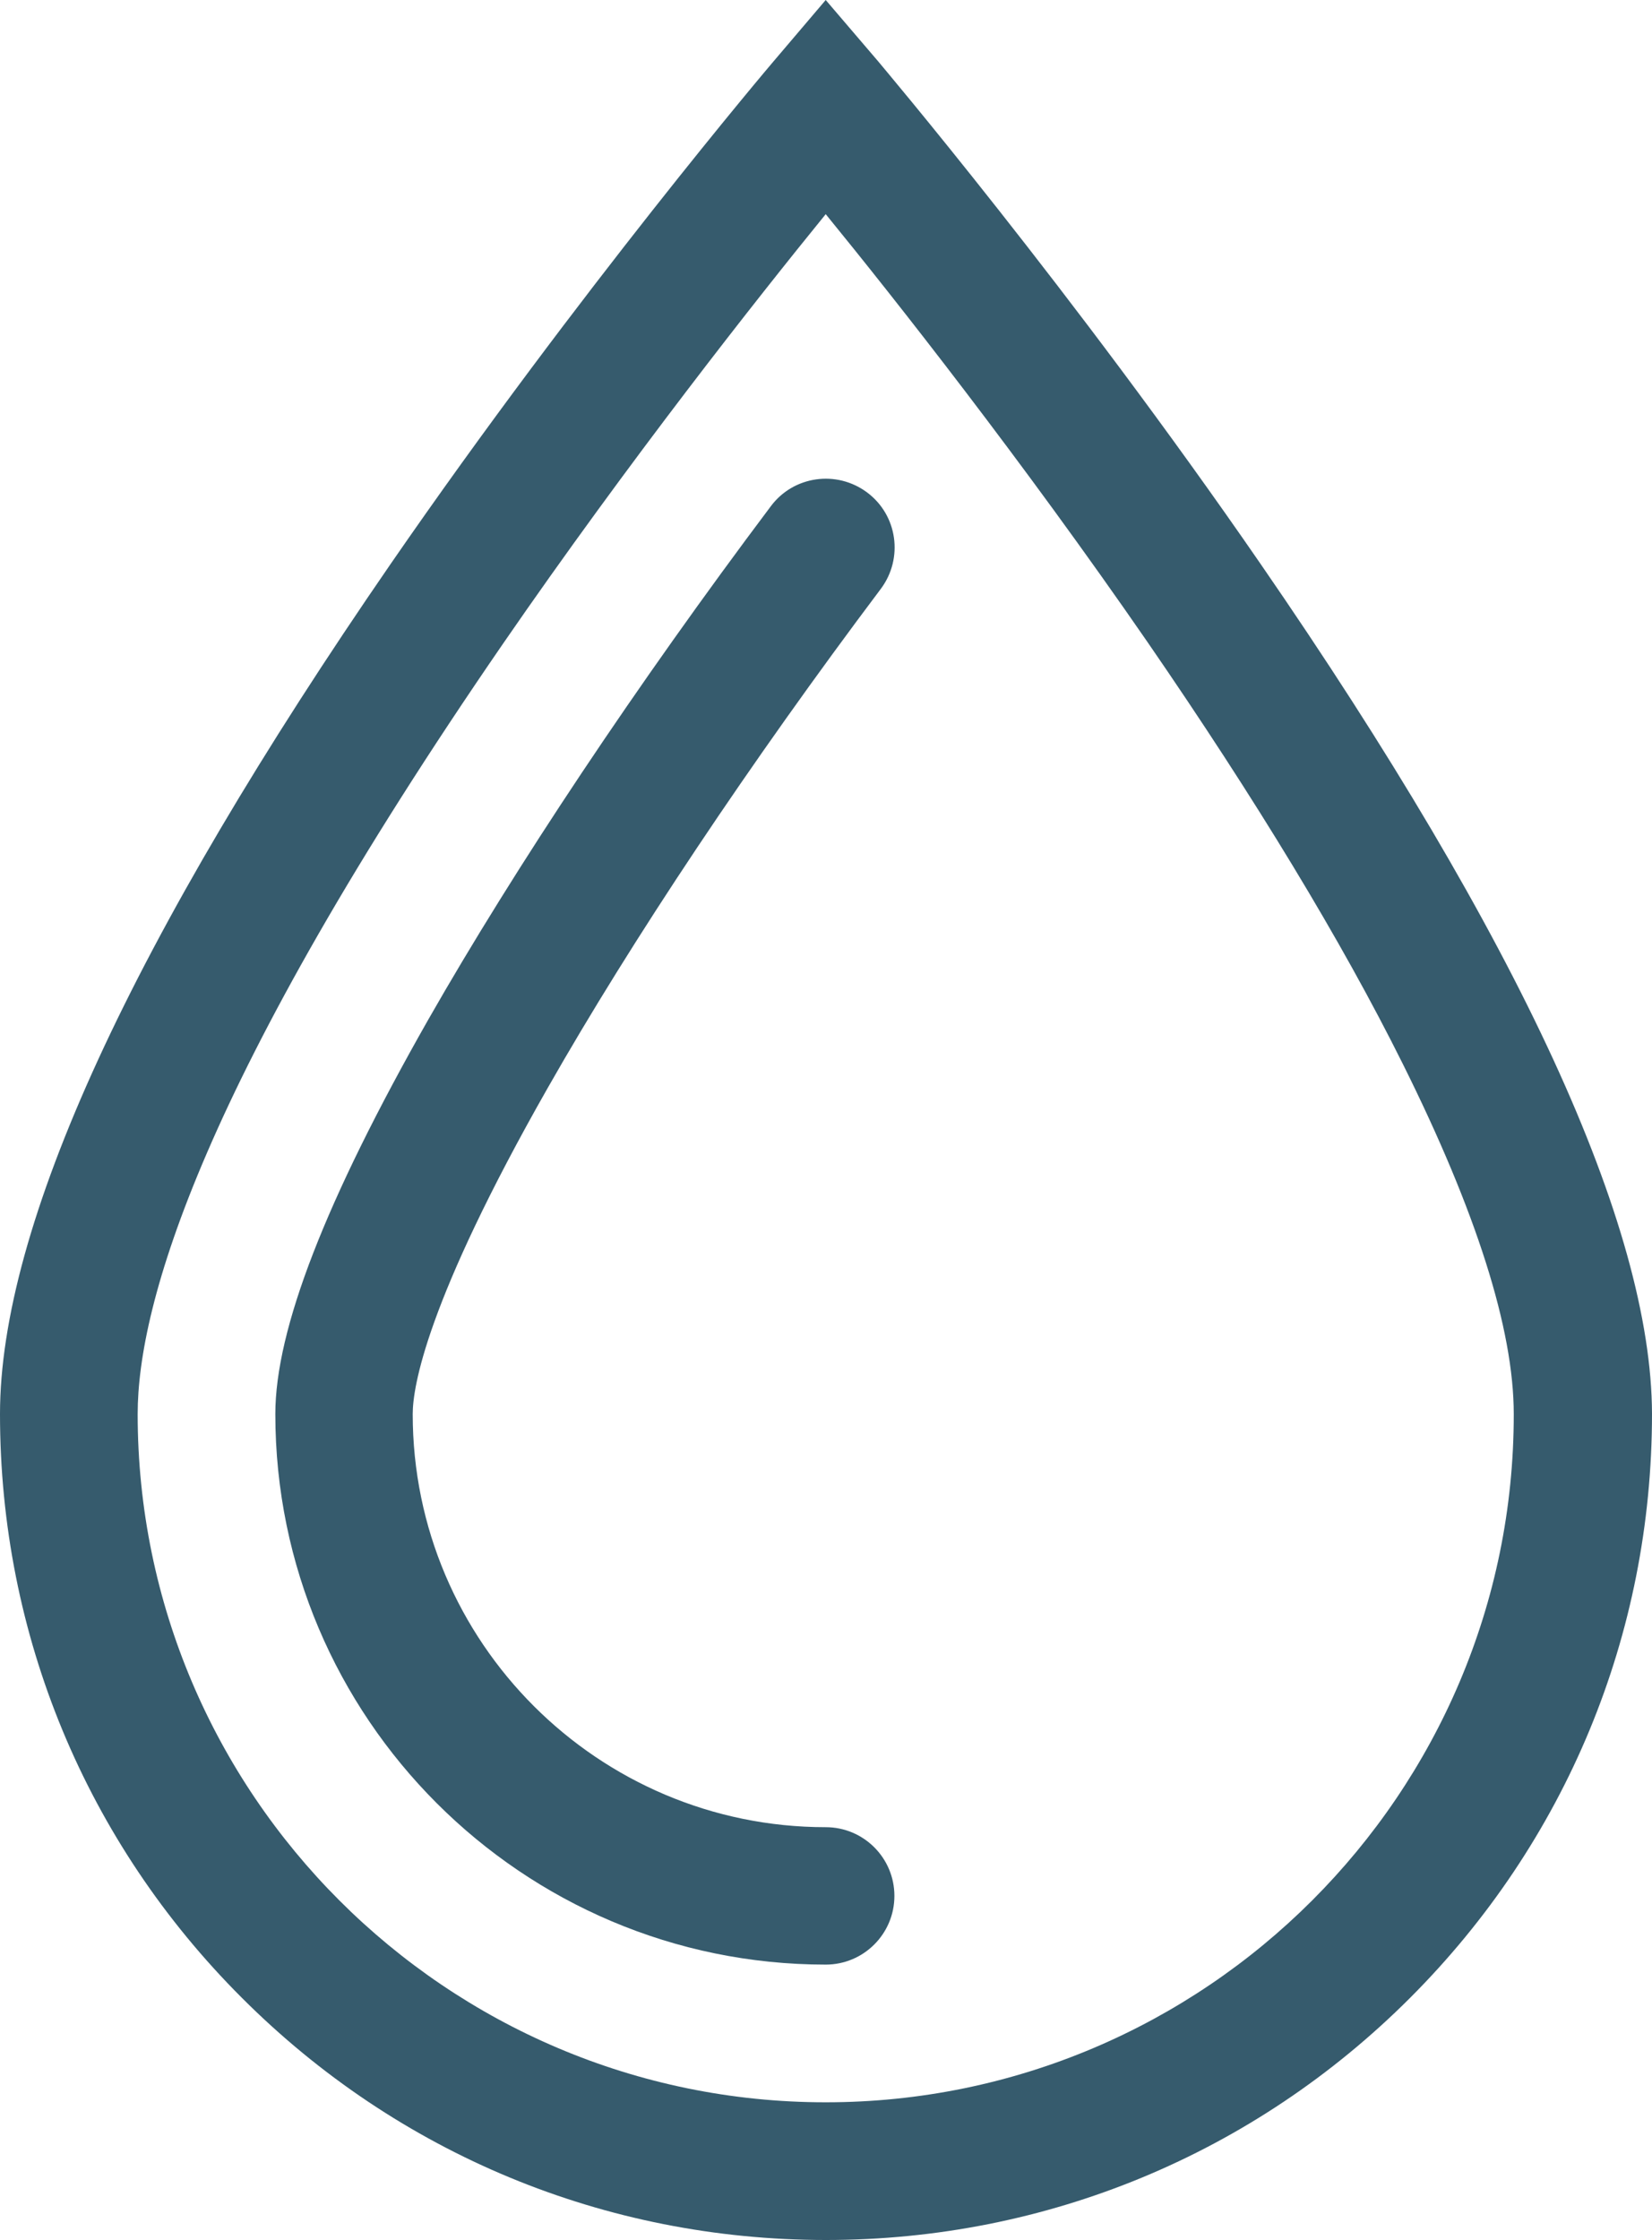
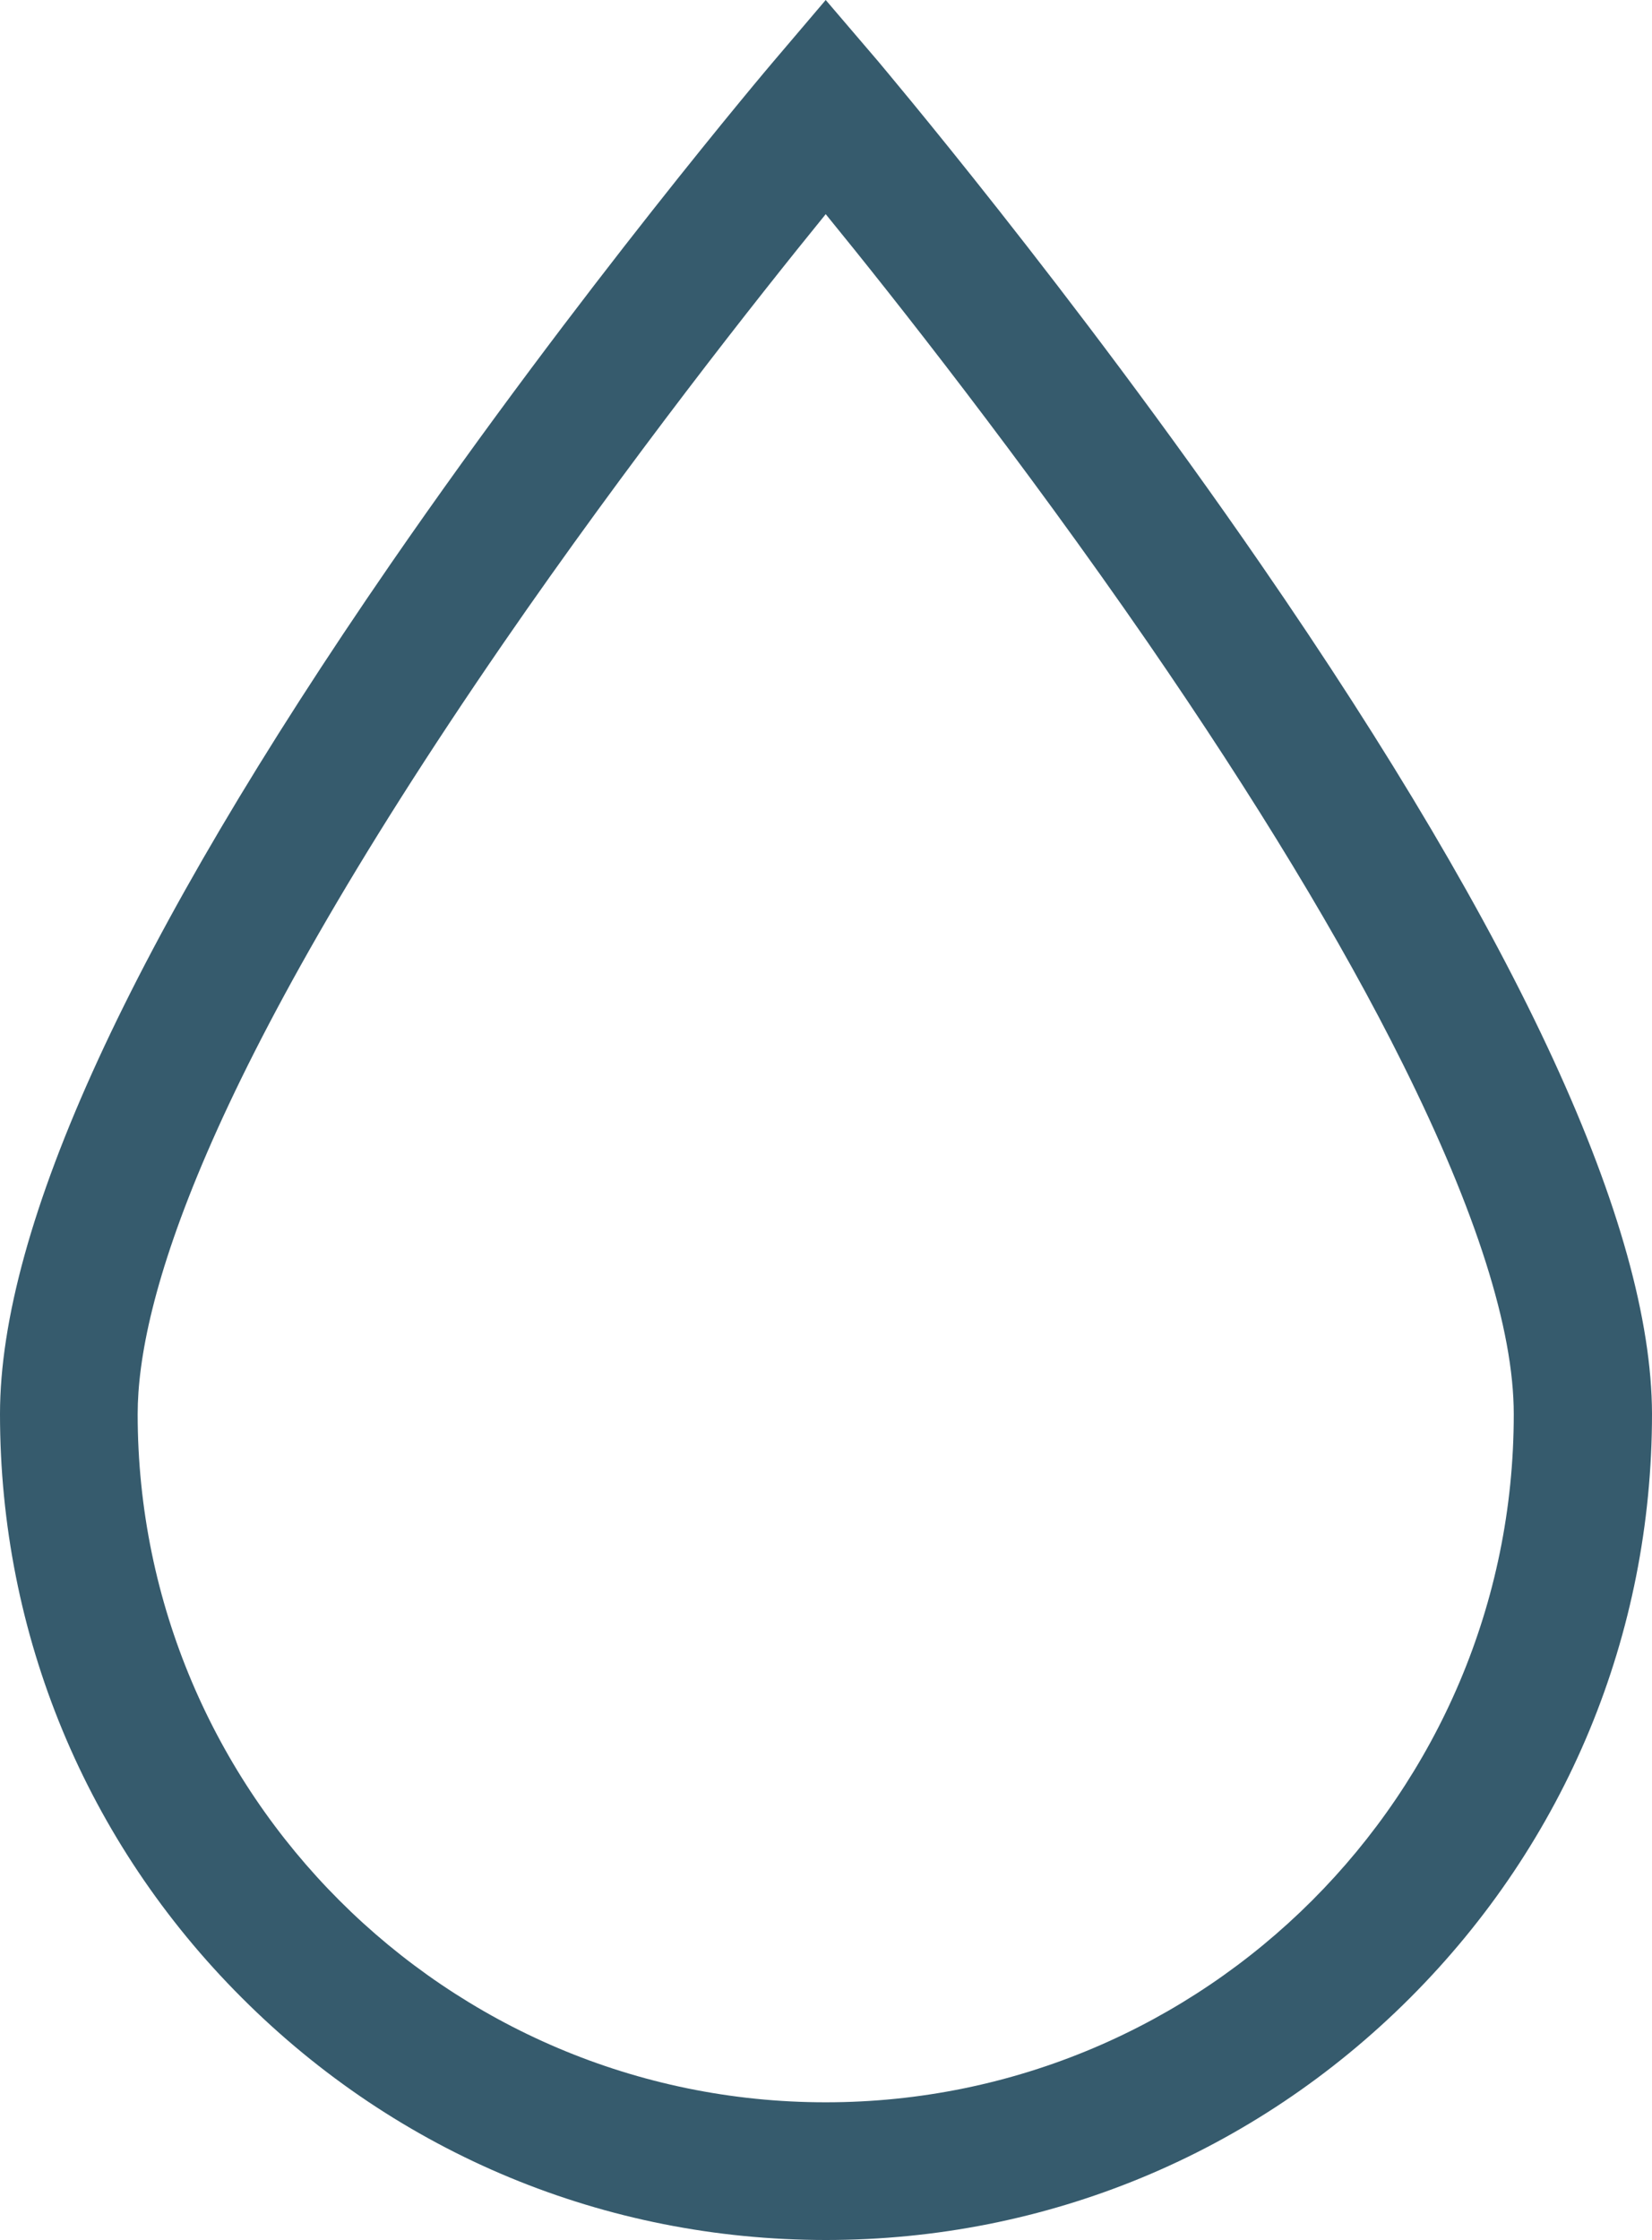
<svg xmlns="http://www.w3.org/2000/svg" fill="#000000" height="779.2" preserveAspectRatio="xMidYMid meet" version="1" viewBox="0.0 0.0 574.8 779.2" width="574.8" zoomAndPan="magnify">
  <g fill="#365b6d" id="change1_1">
    <path d="M438.7,196.3C372.9,100.8,306.2,22.2,305.6,21.4L287.3,0l-18.2,21.4c-0.7,0.8-67.4,79.4-133.2,174.8 C45.7,327.1,0,426.6,0,491.9C0,568.6,29.9,640.8,84.2,695c54.3,54.3,126.4,84.2,203.2,84.2c76.7,0,148.9-29.9,203.2-84.2 c54.3-54.3,84.2-126.4,84.2-203.2C574.6,426.6,528.9,327.1,438.7,196.3z M287.3,731.3c-132,0-239.4-107.4-239.4-239.4 c0-38,22.1-115.4,127.2-268.1C219,160.1,263.3,104,287.3,74.5c24,29.4,68.1,85.3,112,148.9c37.6,54.6,67.5,103.9,88.8,146.7 c25.6,51.4,38.6,92.3,38.6,121.8C526.8,623.9,419.3,731.3,287.3,731.3z" fill="inherit" />
-     <path d="M306.5,204.8c7.9-10.6,5.8-25.6-4.8-33.5c-10.6-7.9-25.6-5.8-33.5,4.8c-46.6,62-88.9,125.5-119.2,178.6 c-35.8,63-53.2,107.8-53.2,137.2c0,105.6,85.9,191.5,191.5,191.5c13.2,0,23.9-10.7,23.9-23.9s-10.7-23.9-23.9-23.9 c-79.2,0-143.7-64.4-143.7-143.7c0-9.3,4.6-39,47-113.5C219.9,326.9,261,265.3,306.5,204.8z" fill="inherit" />
  </g>
</svg>